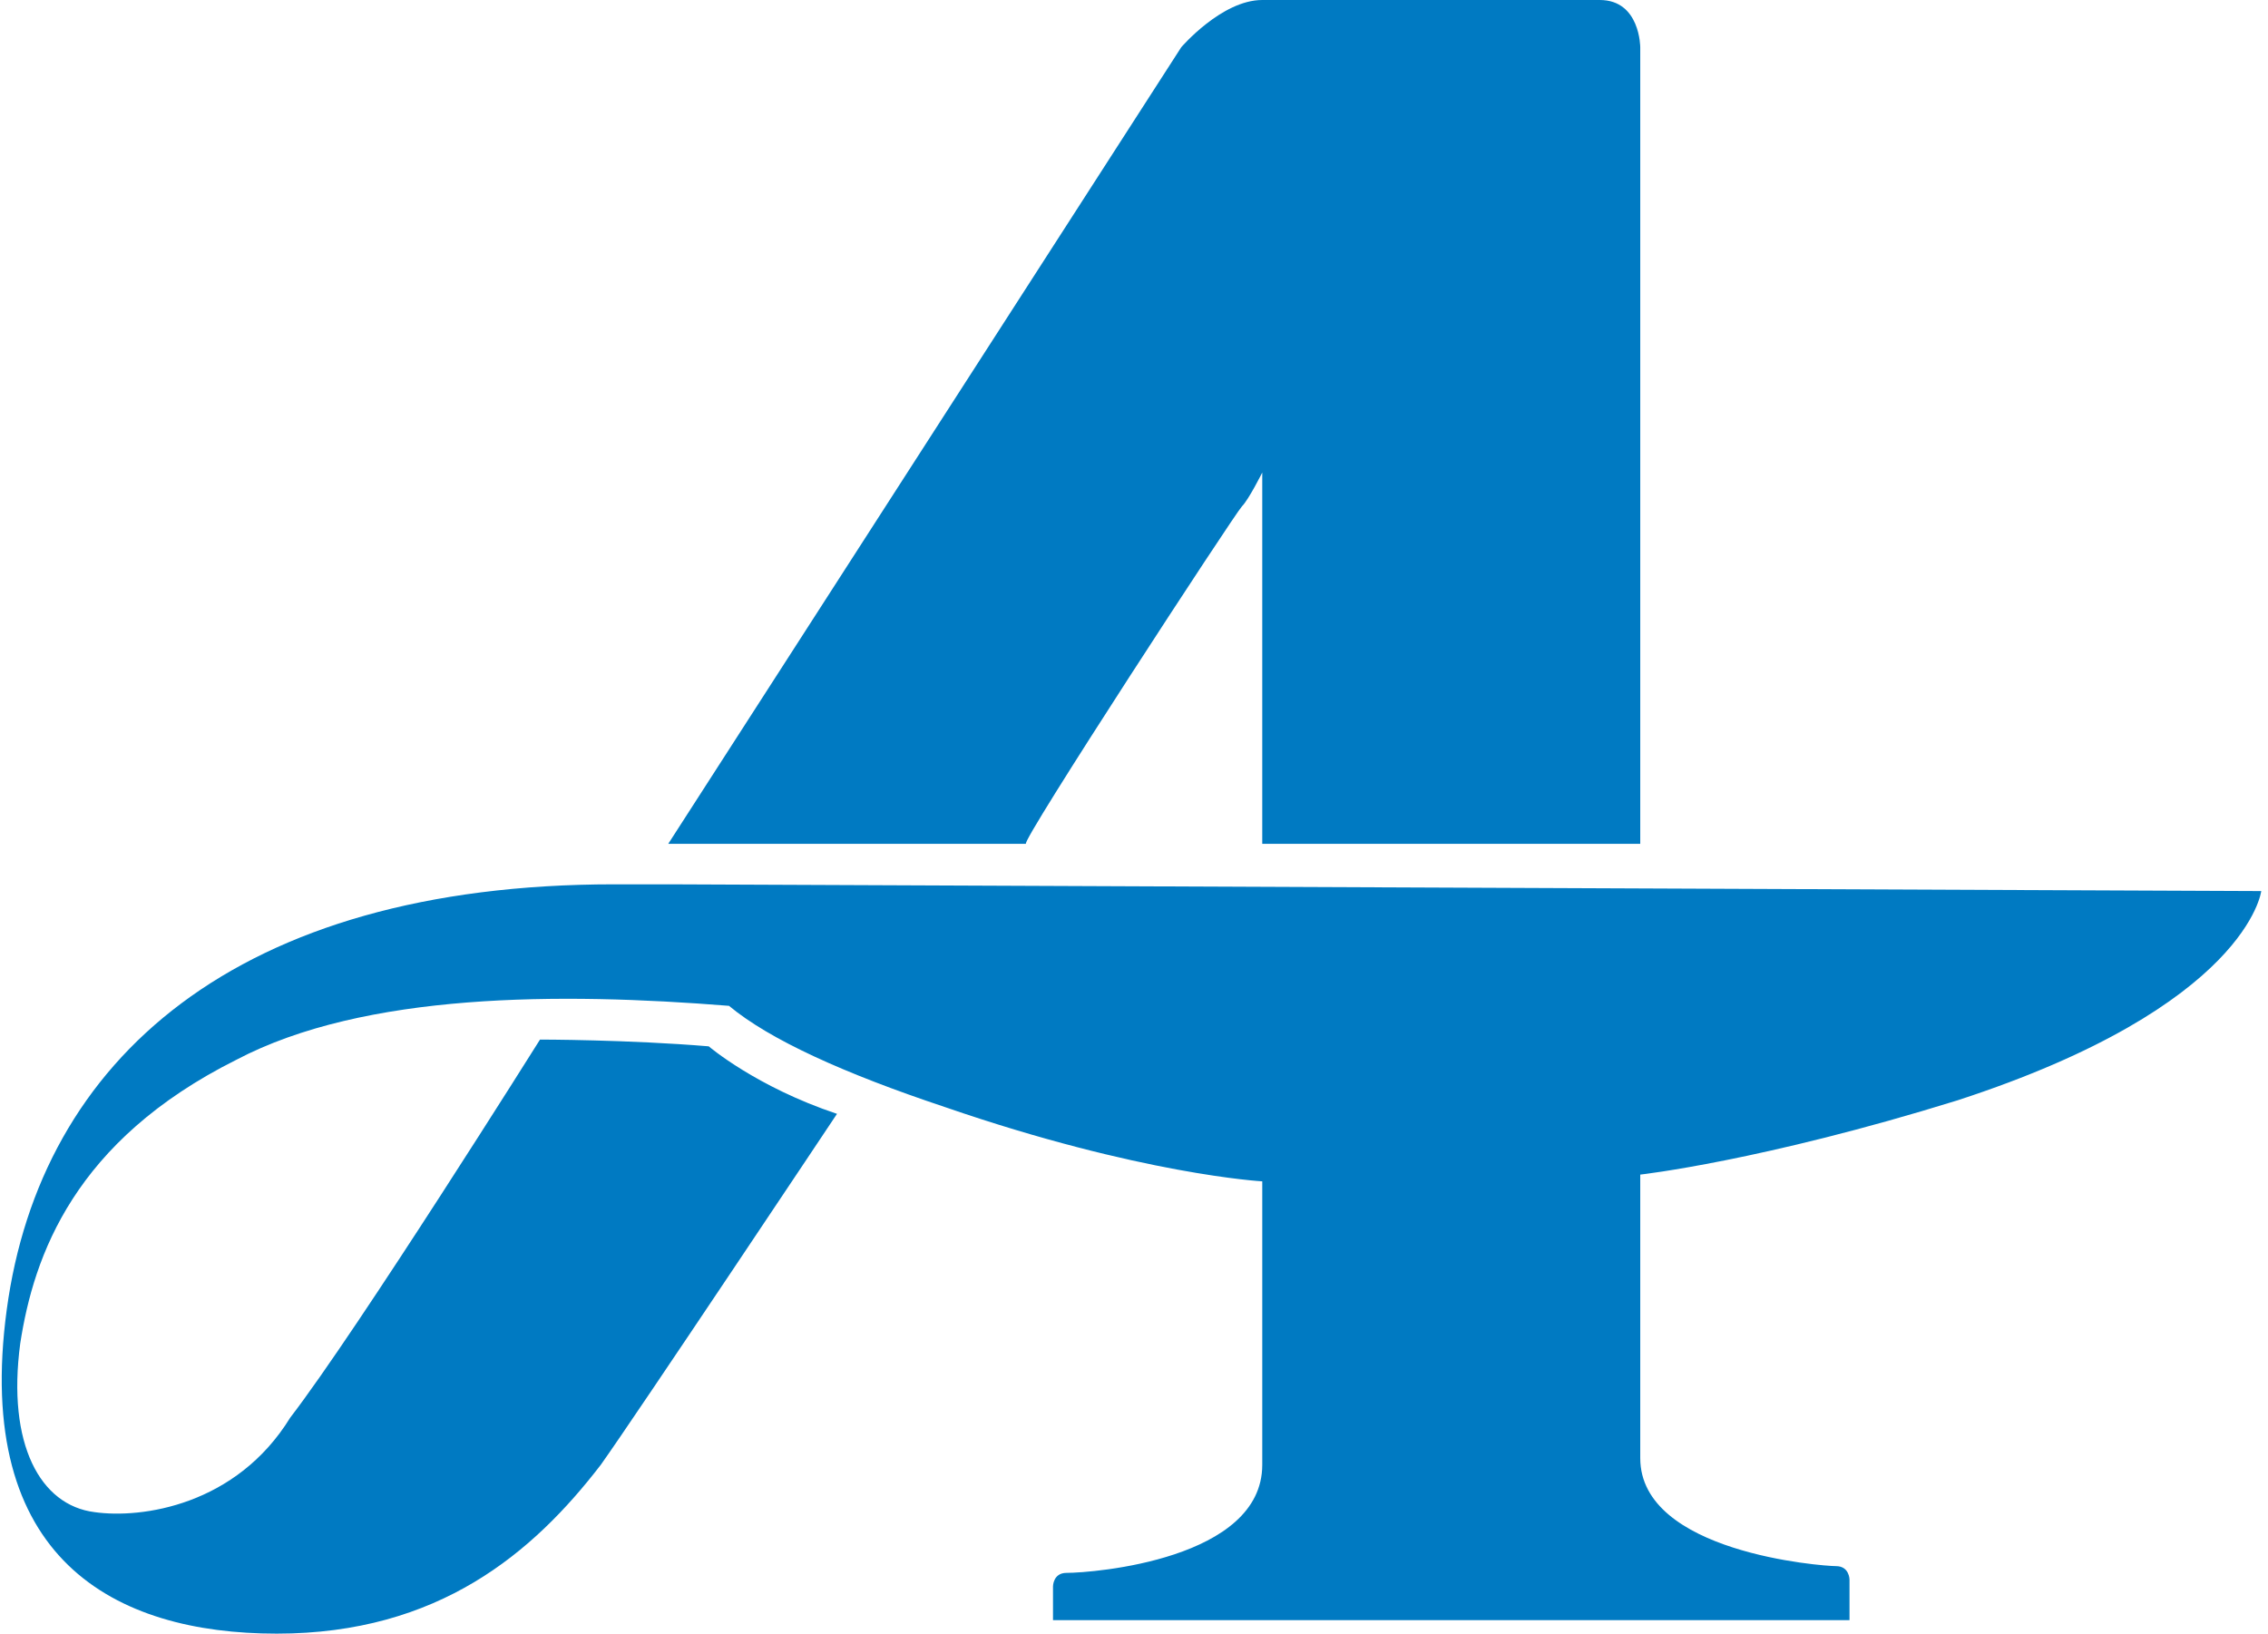
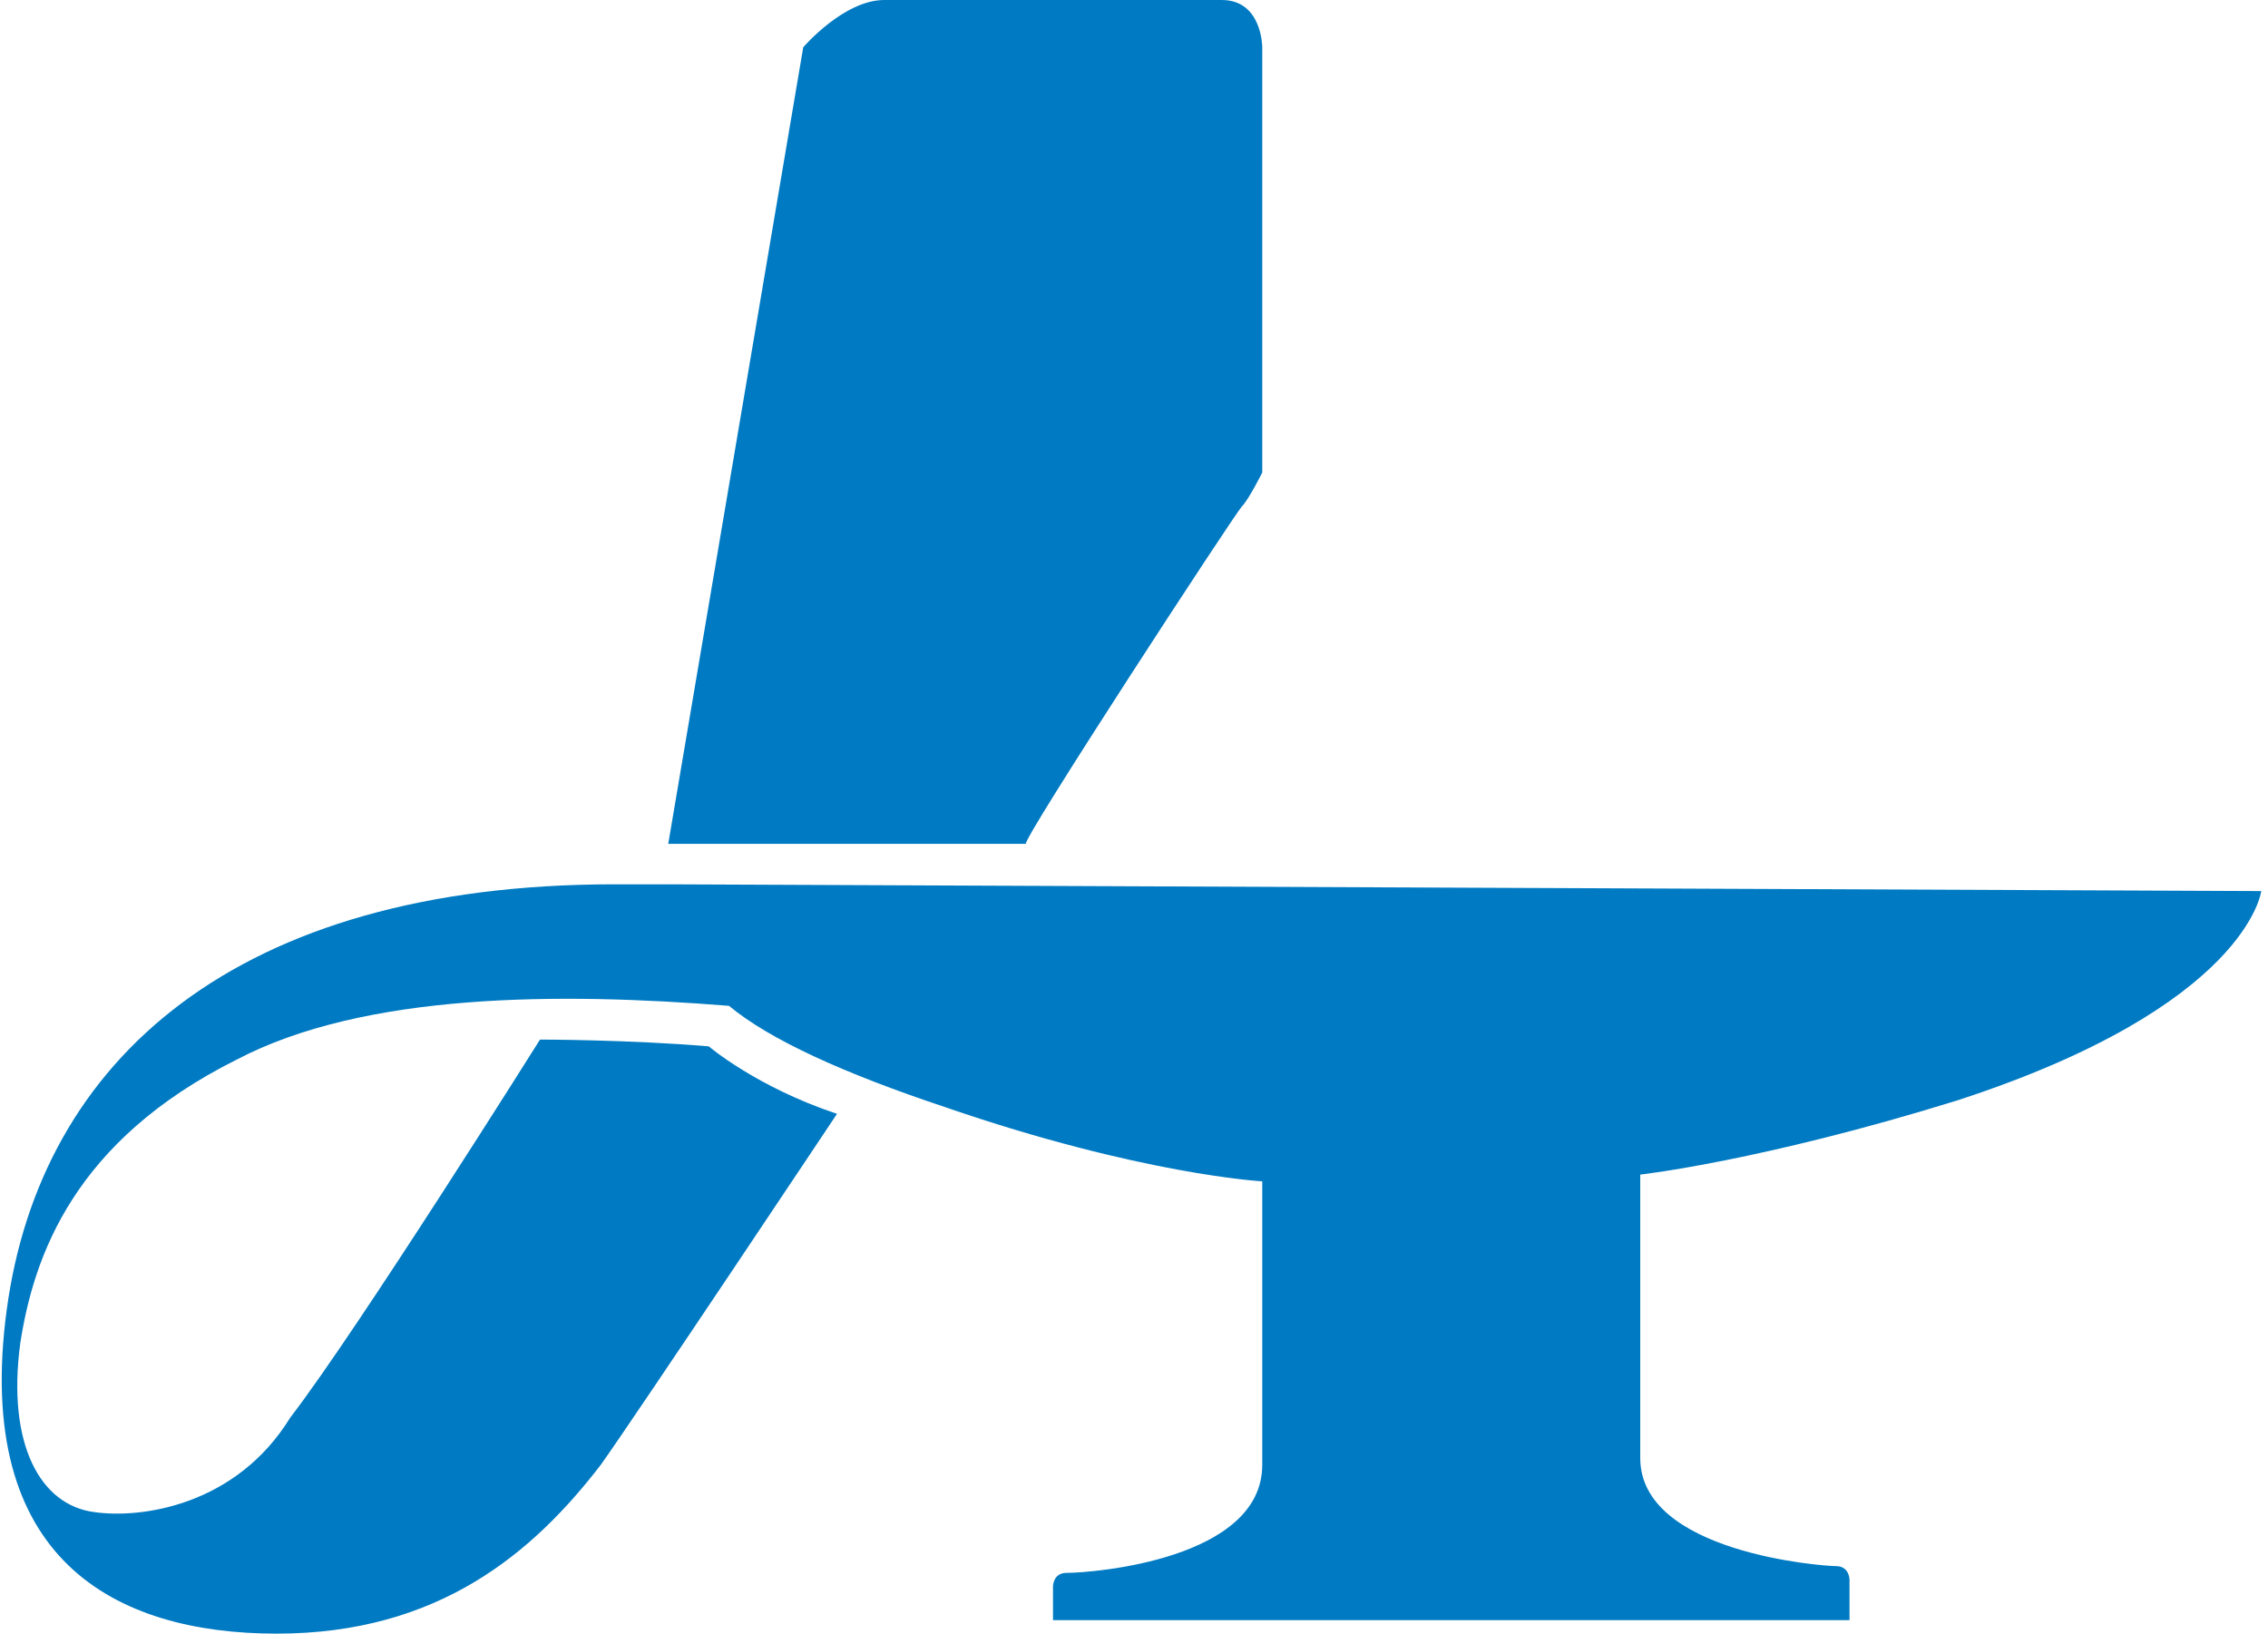
<svg xmlns="http://www.w3.org/2000/svg" version="1.1" id="Layer_1" x="0" y="0" viewBox="0 0 33.6 24.2" xml:space="preserve">
  <style>.st0{fill-rule:evenodd;clip-rule:evenodd;fill:#007ac2}</style>
-   <path class="st0" d="M18.4 7.5c.1-.1.3-.5.3-.5v5.5h5.6V.7s0-.7-.6-.7h-5c-.6 0-1.2.7-1.2.7L9.9 12.5h5.3c-.1 0 3.1-4.9 3.2-5zM9.9 13.1h-.8c-5.6 0-8.5 2.6-9 6.3-.5 3.7 1.6 4.8 4 4.8s3.8-1.2 4.8-2.5c.5-.7 3.5-5.2 3.5-5.2-1.2-.4-1.9-1-1.9-1-1.2-.1-2.5-.1-2.5-.1S5.3 19.7 4.3 21c-.8 1.3-2.2 1.5-2.9 1.4-.8-.1-1.3-1-1.1-2.5.2-1.3.8-3 3.2-4.2 1.9-1 4.8-1 7.3-.8.6.5 1.7 1 3.2 1.5 2.9 1 4.7 1.1 4.7 1.1v4.2c0 1.4-2.5 1.6-2.9 1.6-.2 0-.2.2-.2.2v.5h11.8v-.6s0-.2-.2-.2-2.9-.2-2.9-1.6v-4.2s1.8-.2 4.7-1.1c4.3-1.4 4.5-3.1 4.5-3.1l-23.6-.1z" />
+   <path class="st0" d="M18.4 7.5c.1-.1.3-.5.3-.5v5.5V.7s0-.7-.6-.7h-5c-.6 0-1.2.7-1.2.7L9.9 12.5h5.3c-.1 0 3.1-4.9 3.2-5zM9.9 13.1h-.8c-5.6 0-8.5 2.6-9 6.3-.5 3.7 1.6 4.8 4 4.8s3.8-1.2 4.8-2.5c.5-.7 3.5-5.2 3.5-5.2-1.2-.4-1.9-1-1.9-1-1.2-.1-2.5-.1-2.5-.1S5.3 19.7 4.3 21c-.8 1.3-2.2 1.5-2.9 1.4-.8-.1-1.3-1-1.1-2.5.2-1.3.8-3 3.2-4.2 1.9-1 4.8-1 7.3-.8.6.5 1.7 1 3.2 1.5 2.9 1 4.7 1.1 4.7 1.1v4.2c0 1.4-2.5 1.6-2.9 1.6-.2 0-.2.2-.2.2v.5h11.8v-.6s0-.2-.2-.2-2.9-.2-2.9-1.6v-4.2s1.8-.2 4.7-1.1c4.3-1.4 4.5-3.1 4.5-3.1l-23.6-.1z" />
</svg>